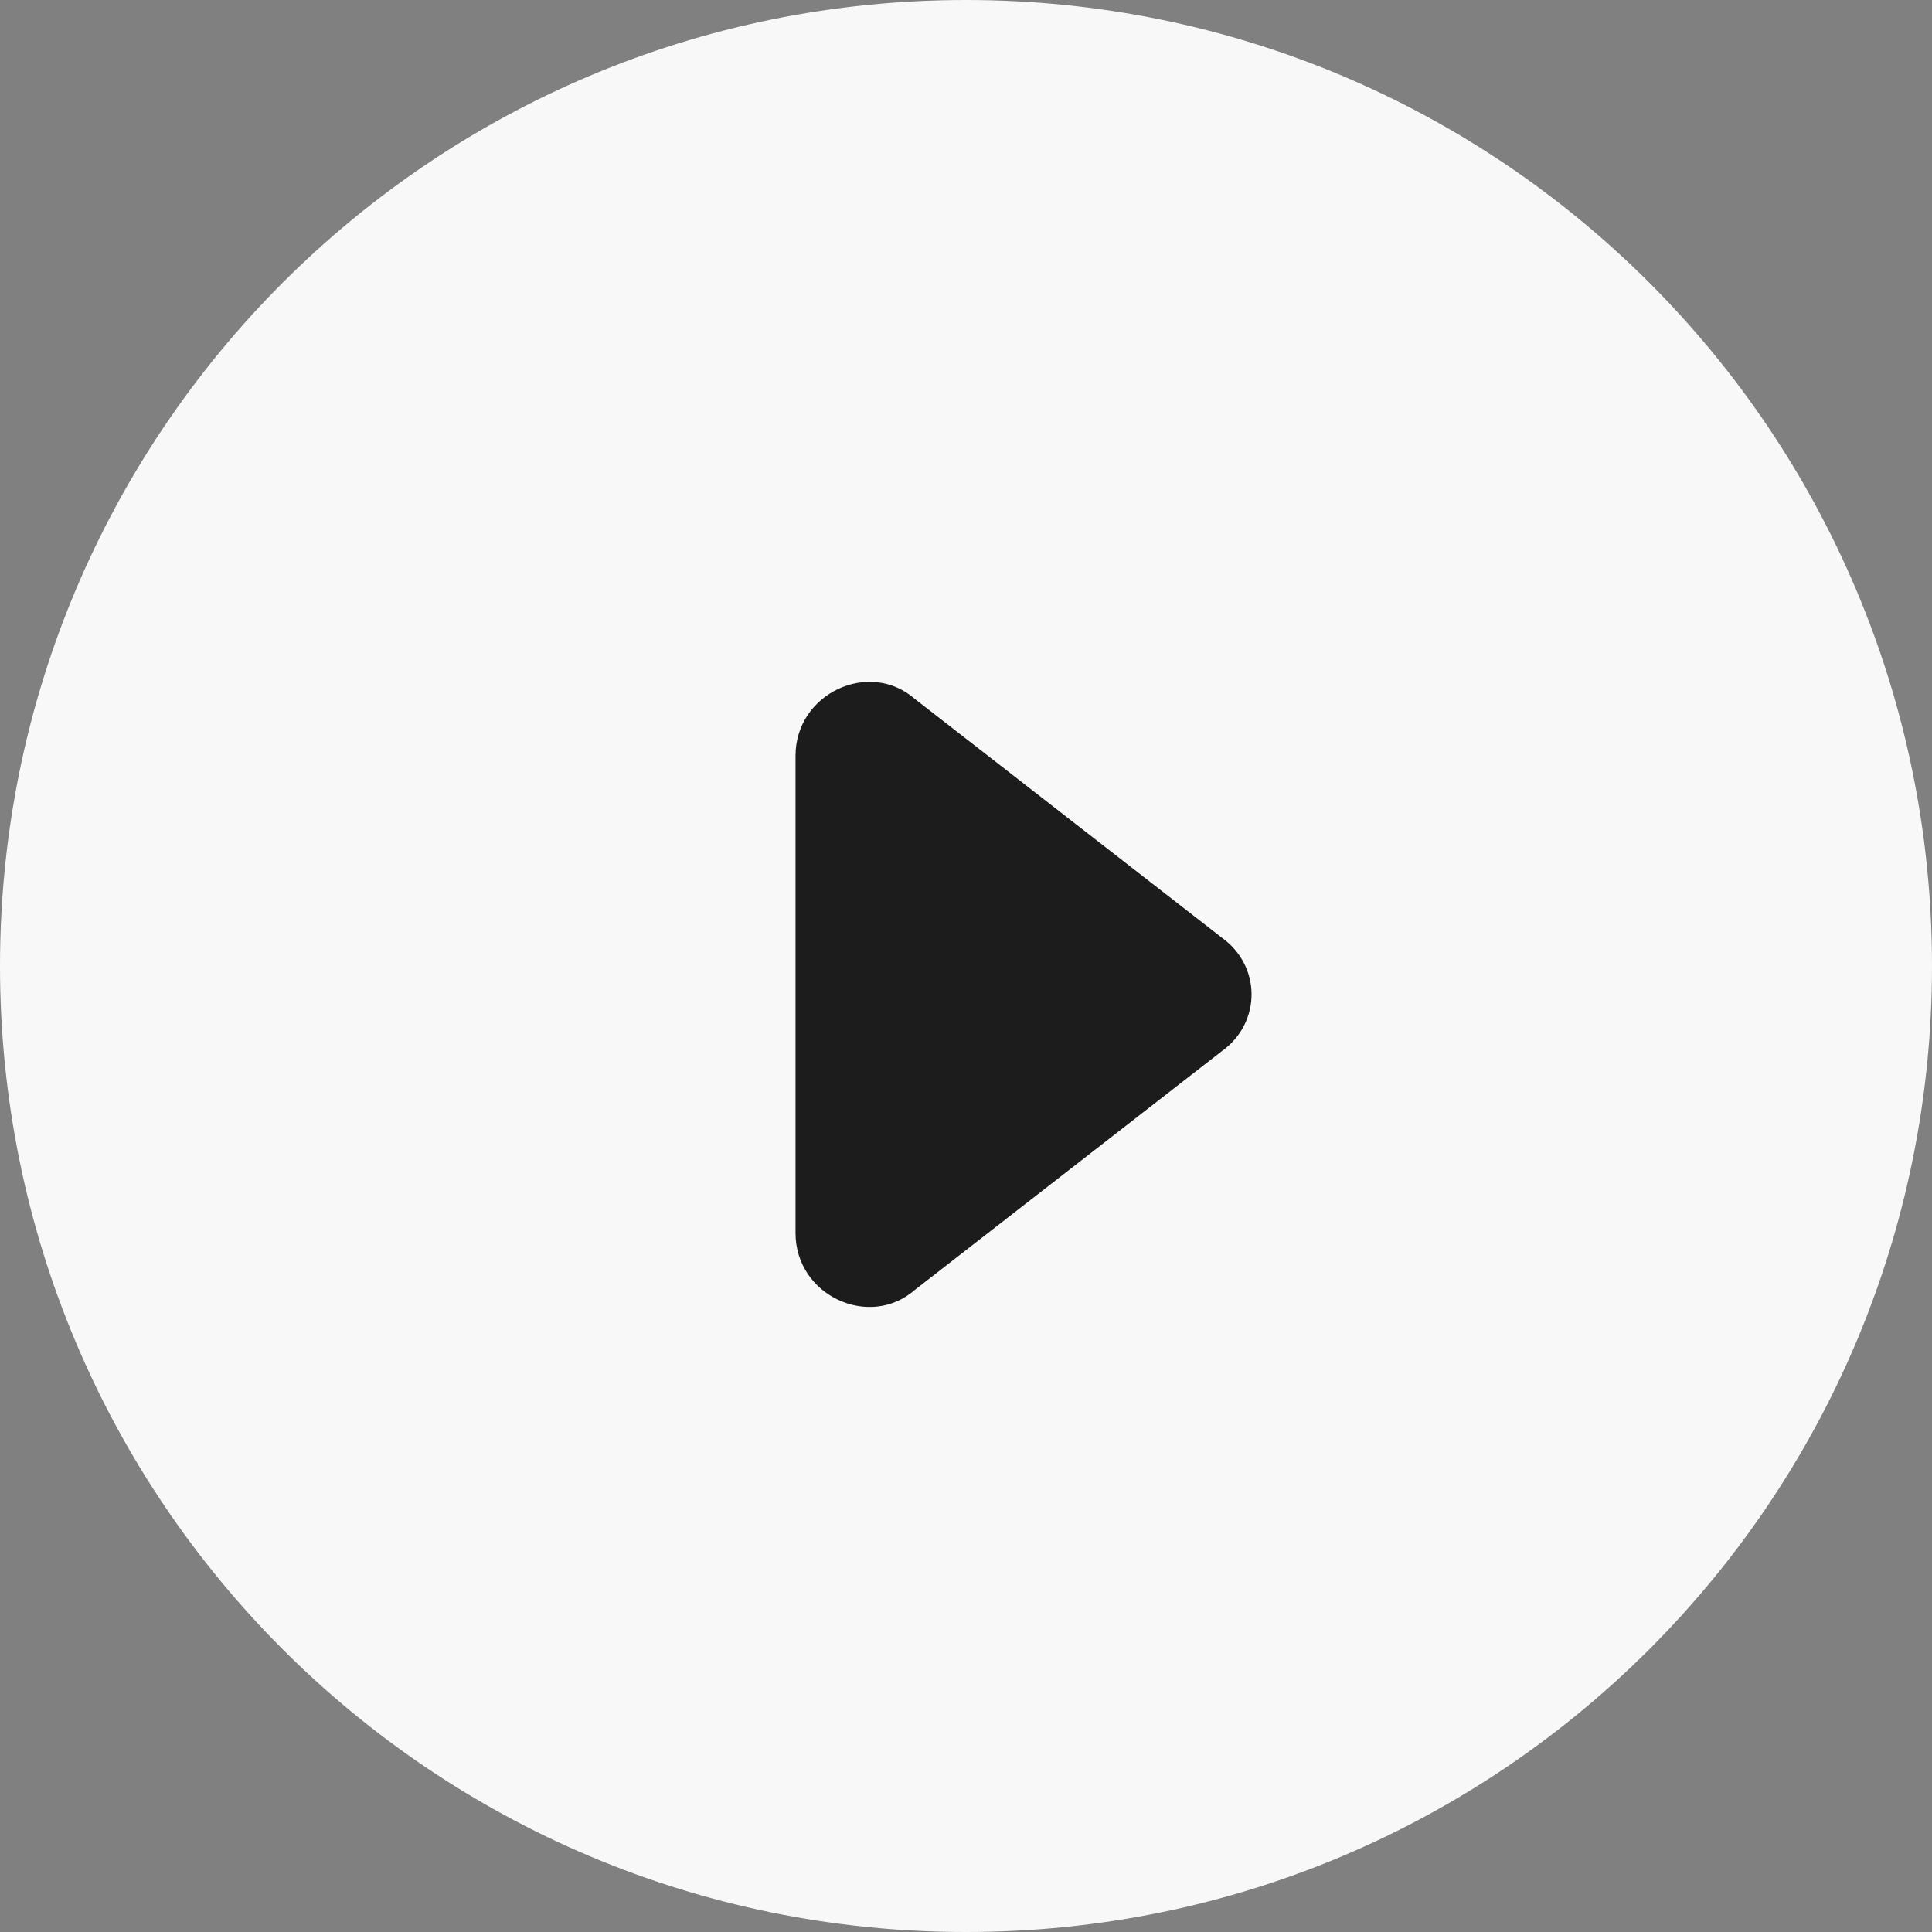
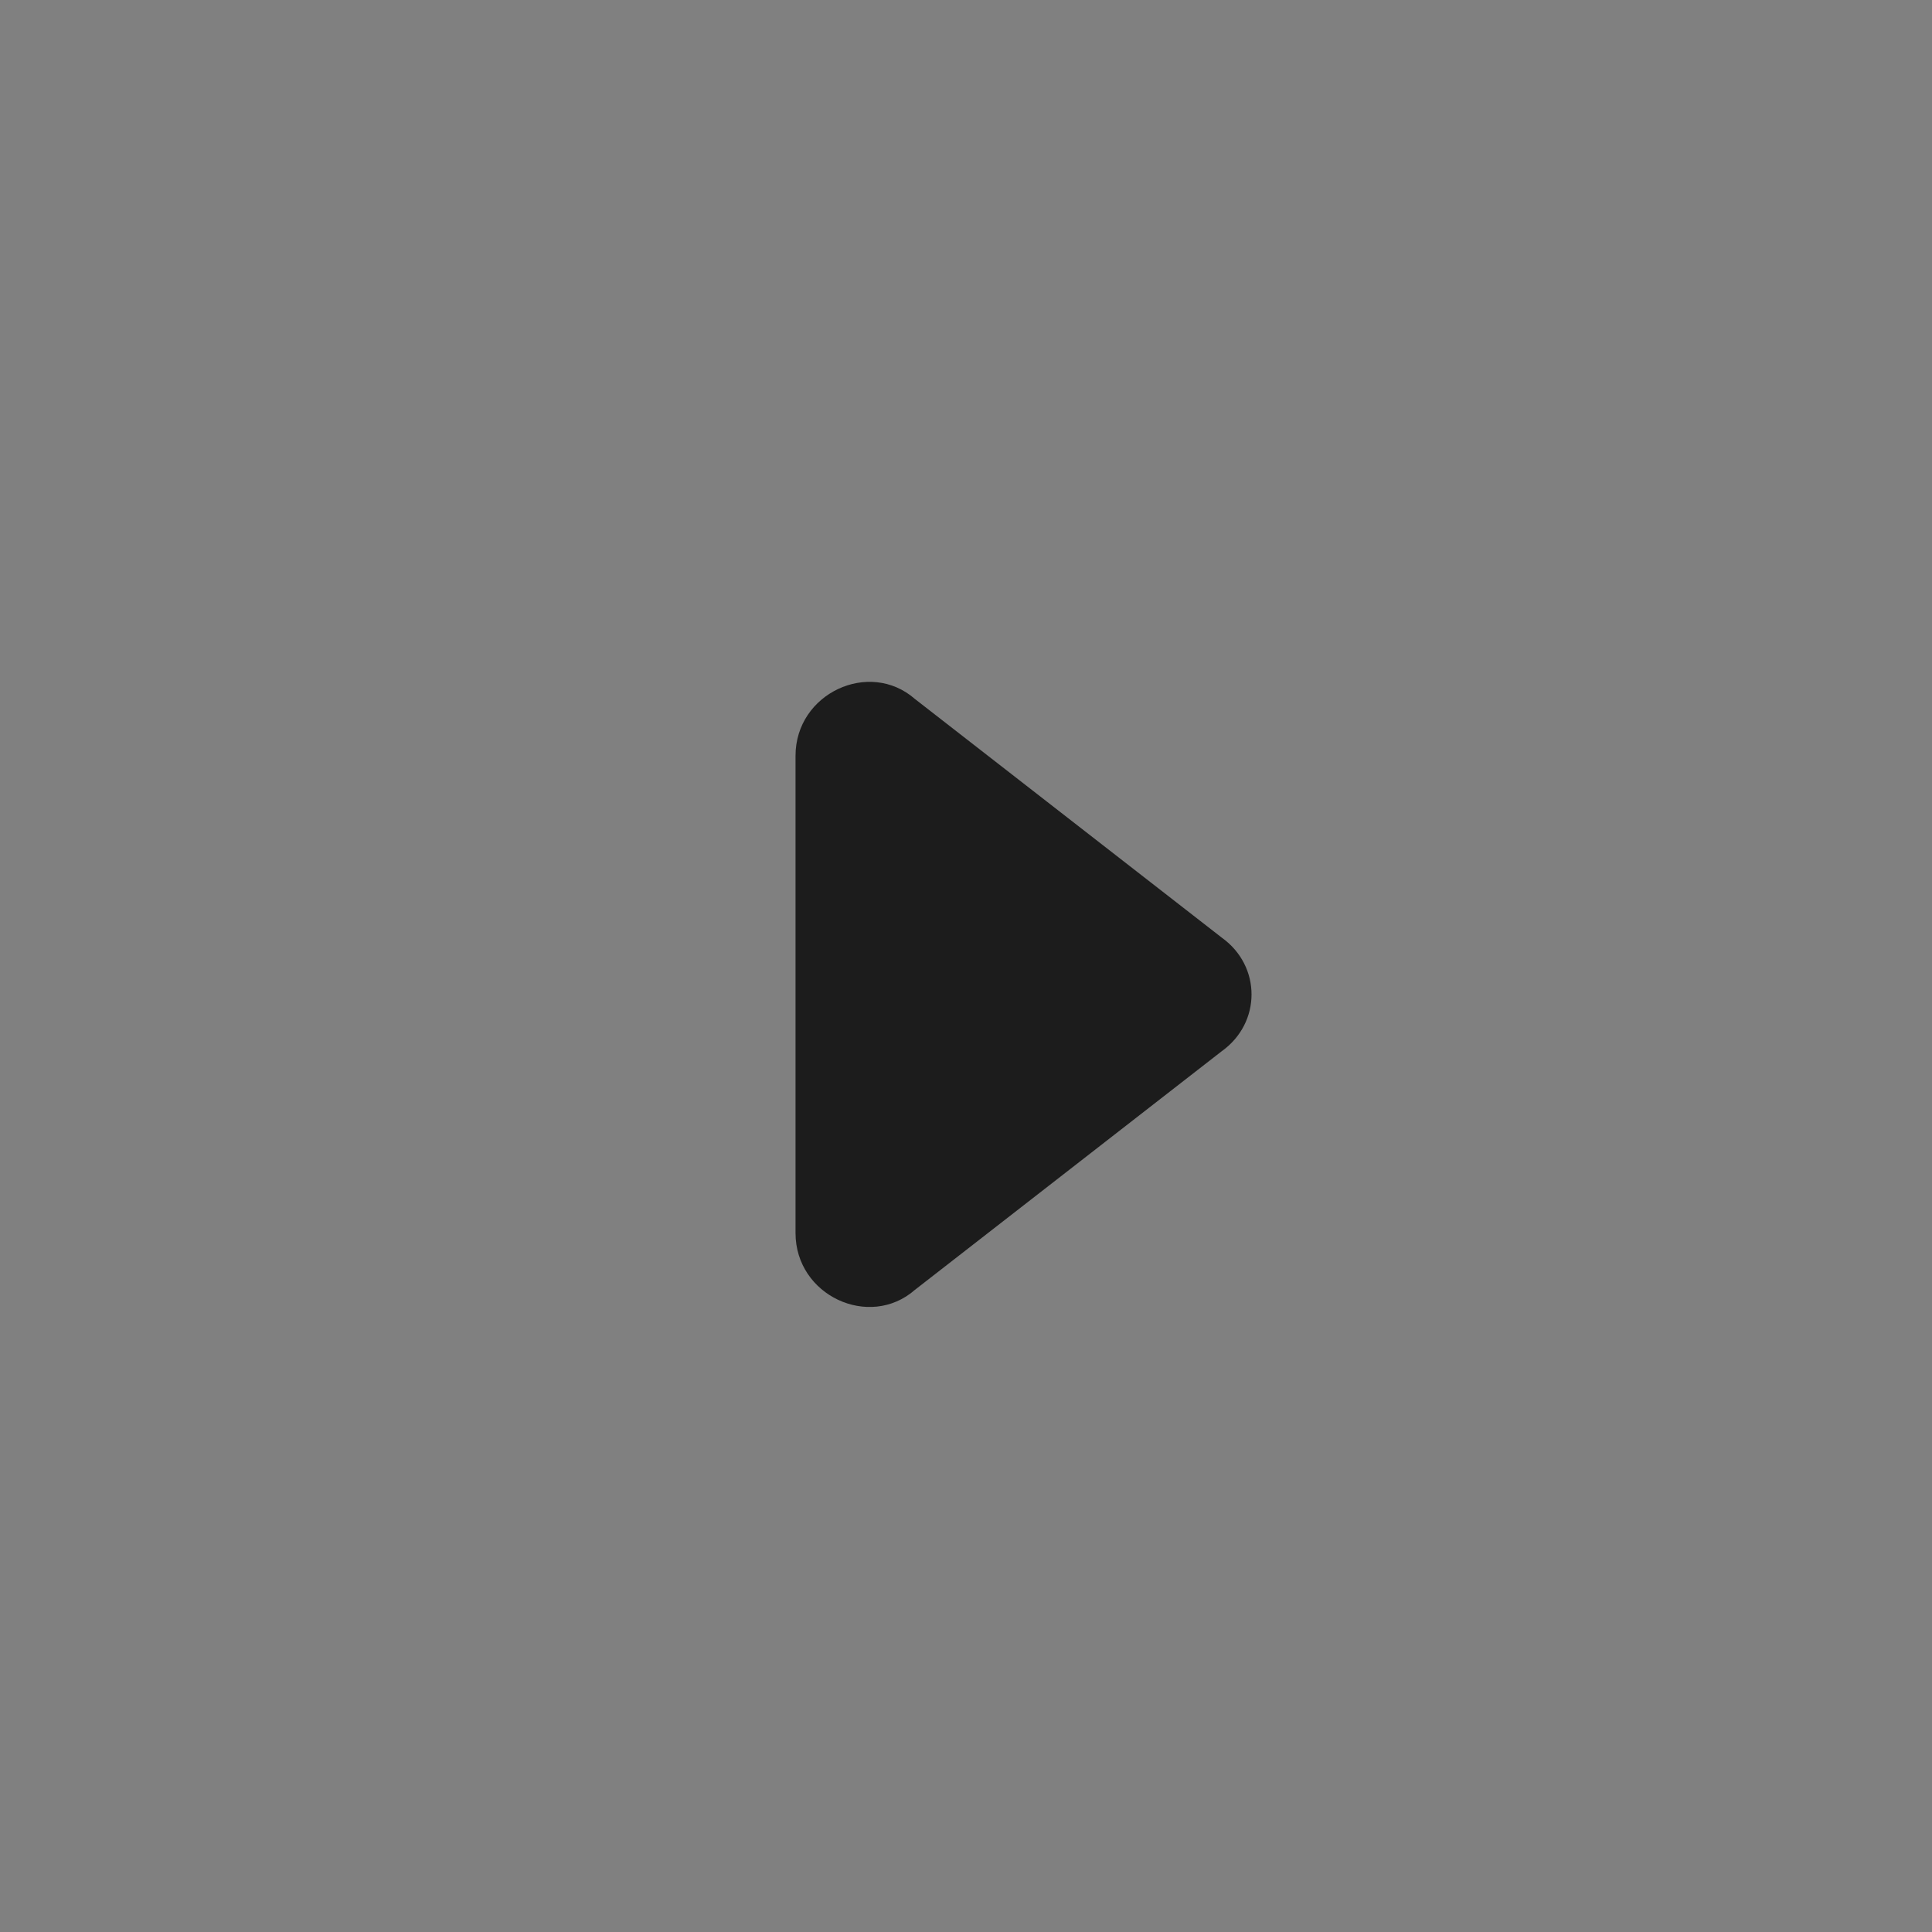
<svg xmlns="http://www.w3.org/2000/svg" version="1.2" viewBox="0 0 34 34" width="34" height="34">
  <rect x="0" y="0" width="34" height="34" fill="#808080" stroke="none" />
  <style>.a{fill:#f8f8f8}.b{fill:#1c1c1c}</style>
-   <path fill-rule="evenodd" class="a" d="m17 0c9.4 0 17 7.6 17 17 0 9.4-7.6 17-17 17-9.4 0-17-7.6-17-17 0-9.4 7.6-17 17-17z" />
  <path class="b" d="m21.5 16.5l-5.4-4.2c-0.8-0.7-2.1-0.1-2.1 1v8.4c0 1.1 1.3 1.7 2.1 1l5.4-4.2c0.7-0.5 0.7-1.5 0-2z" />
</svg>